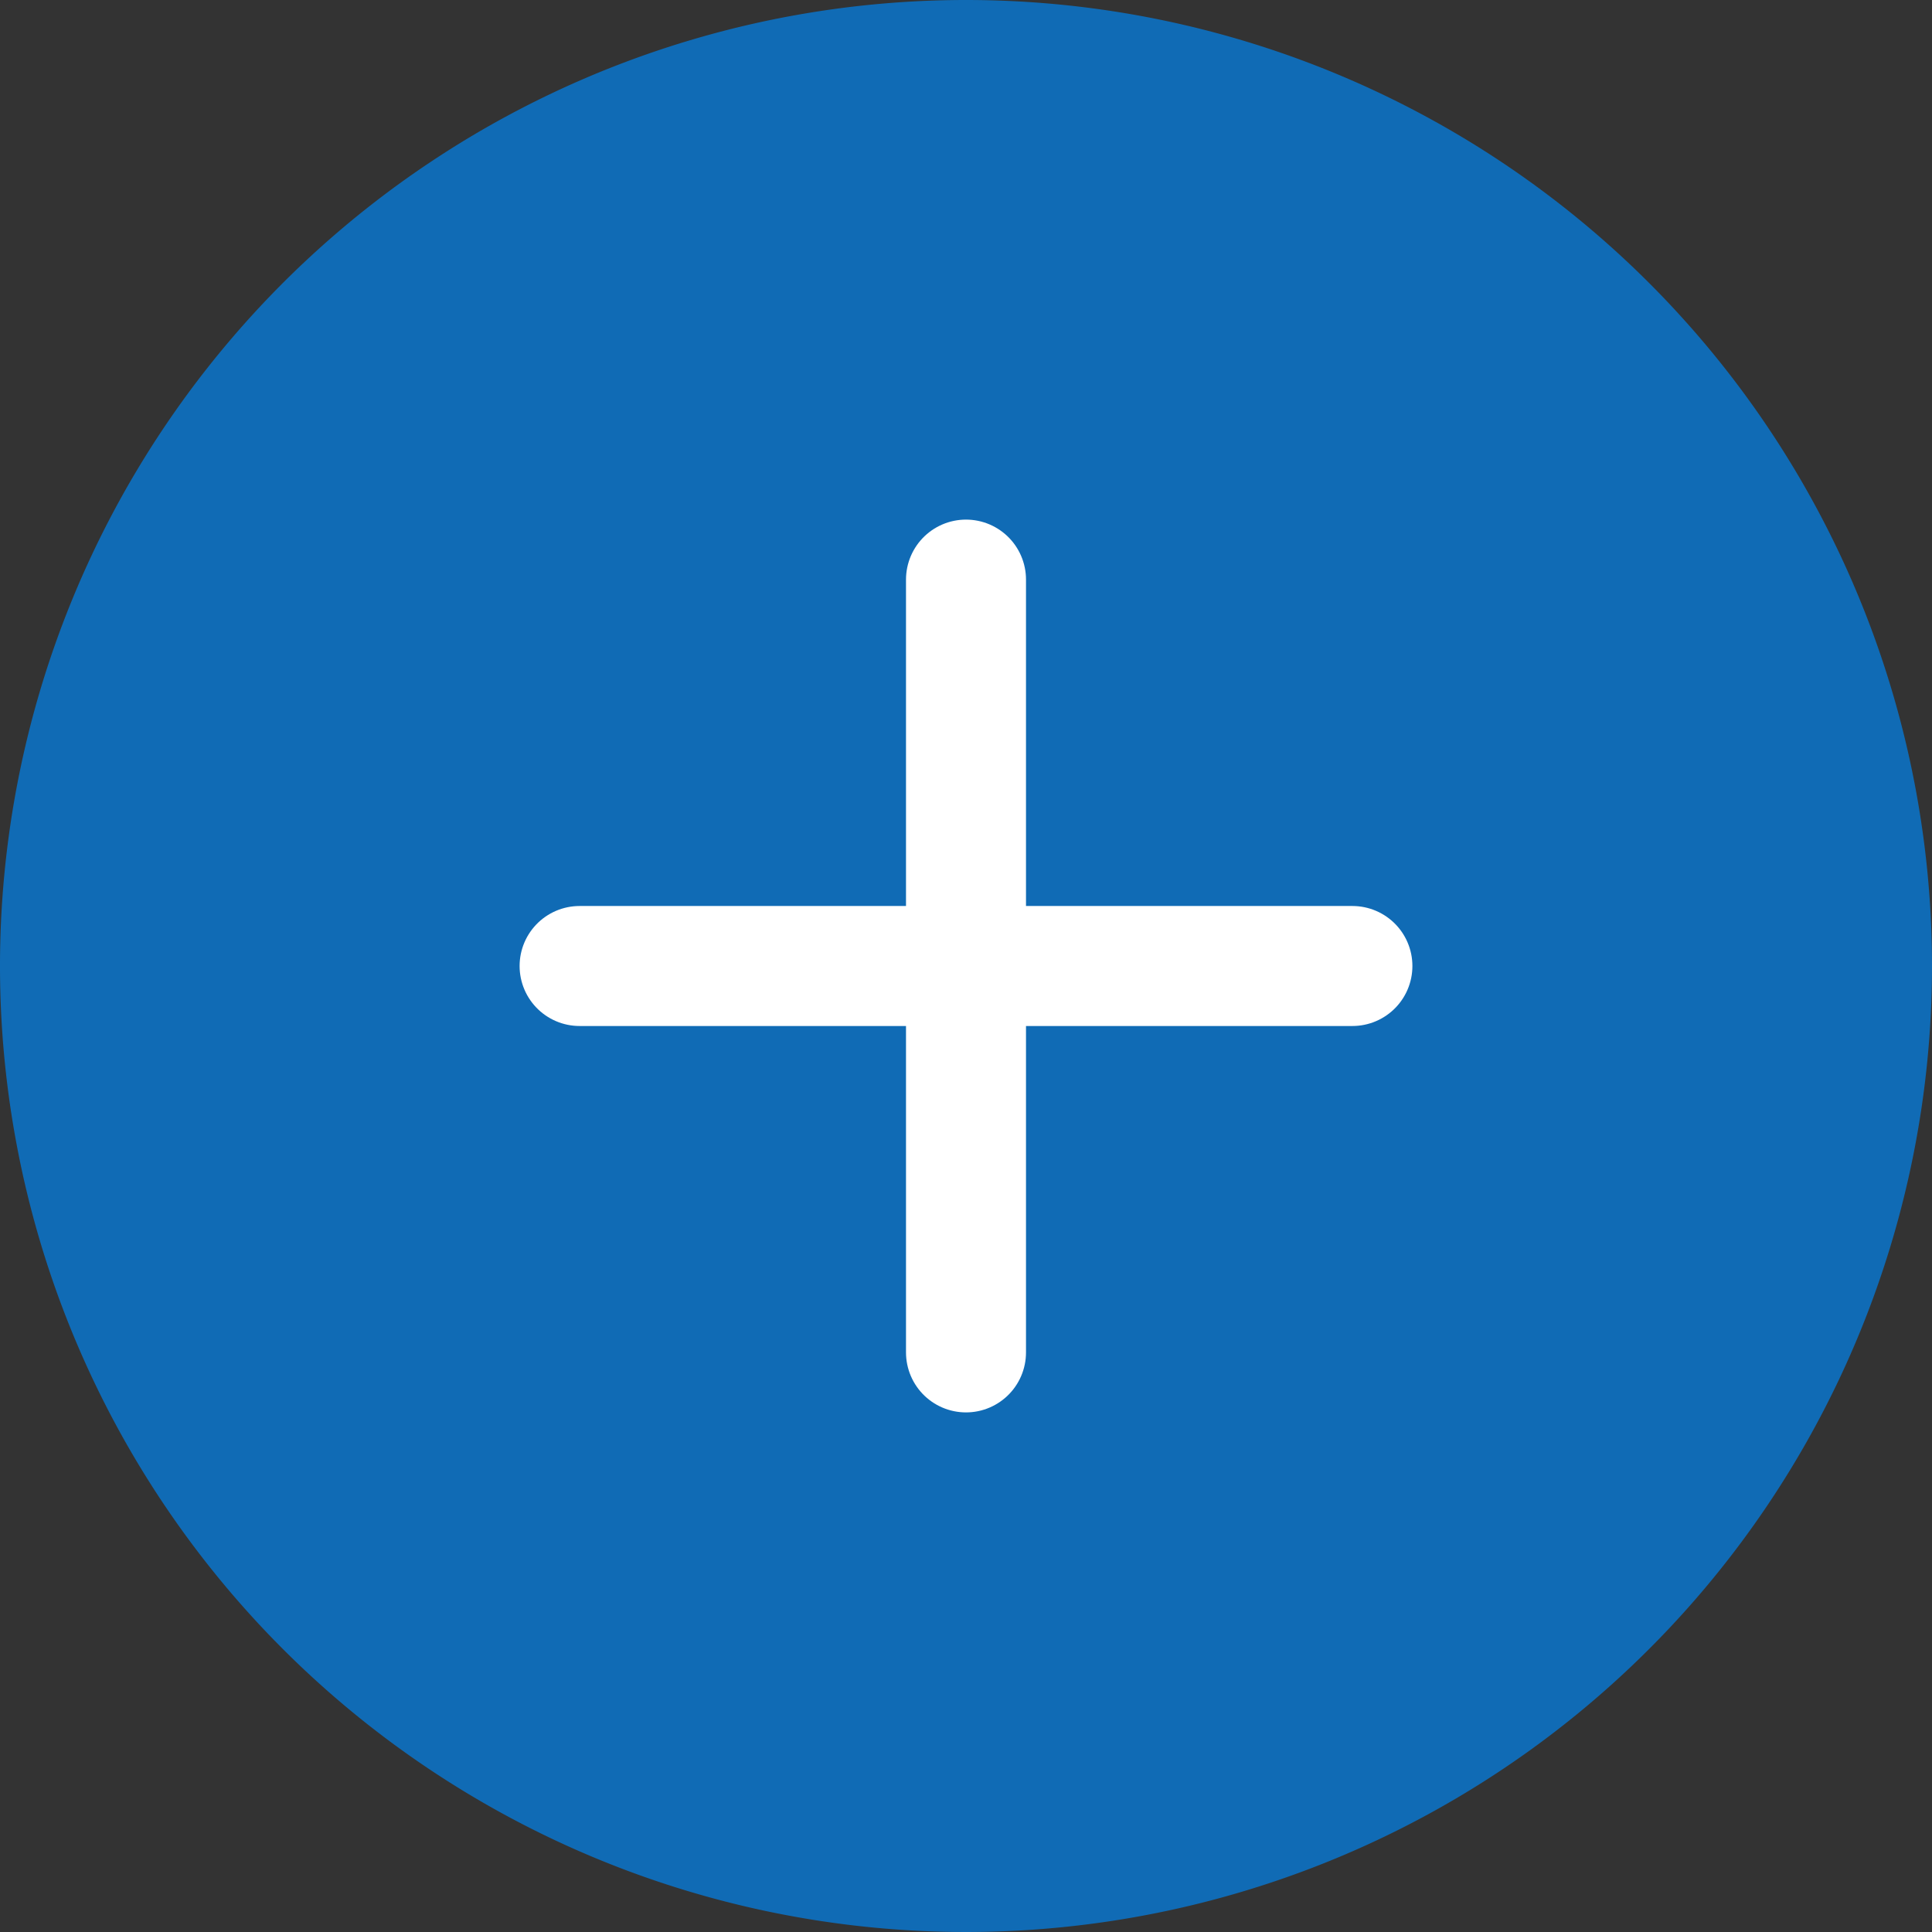
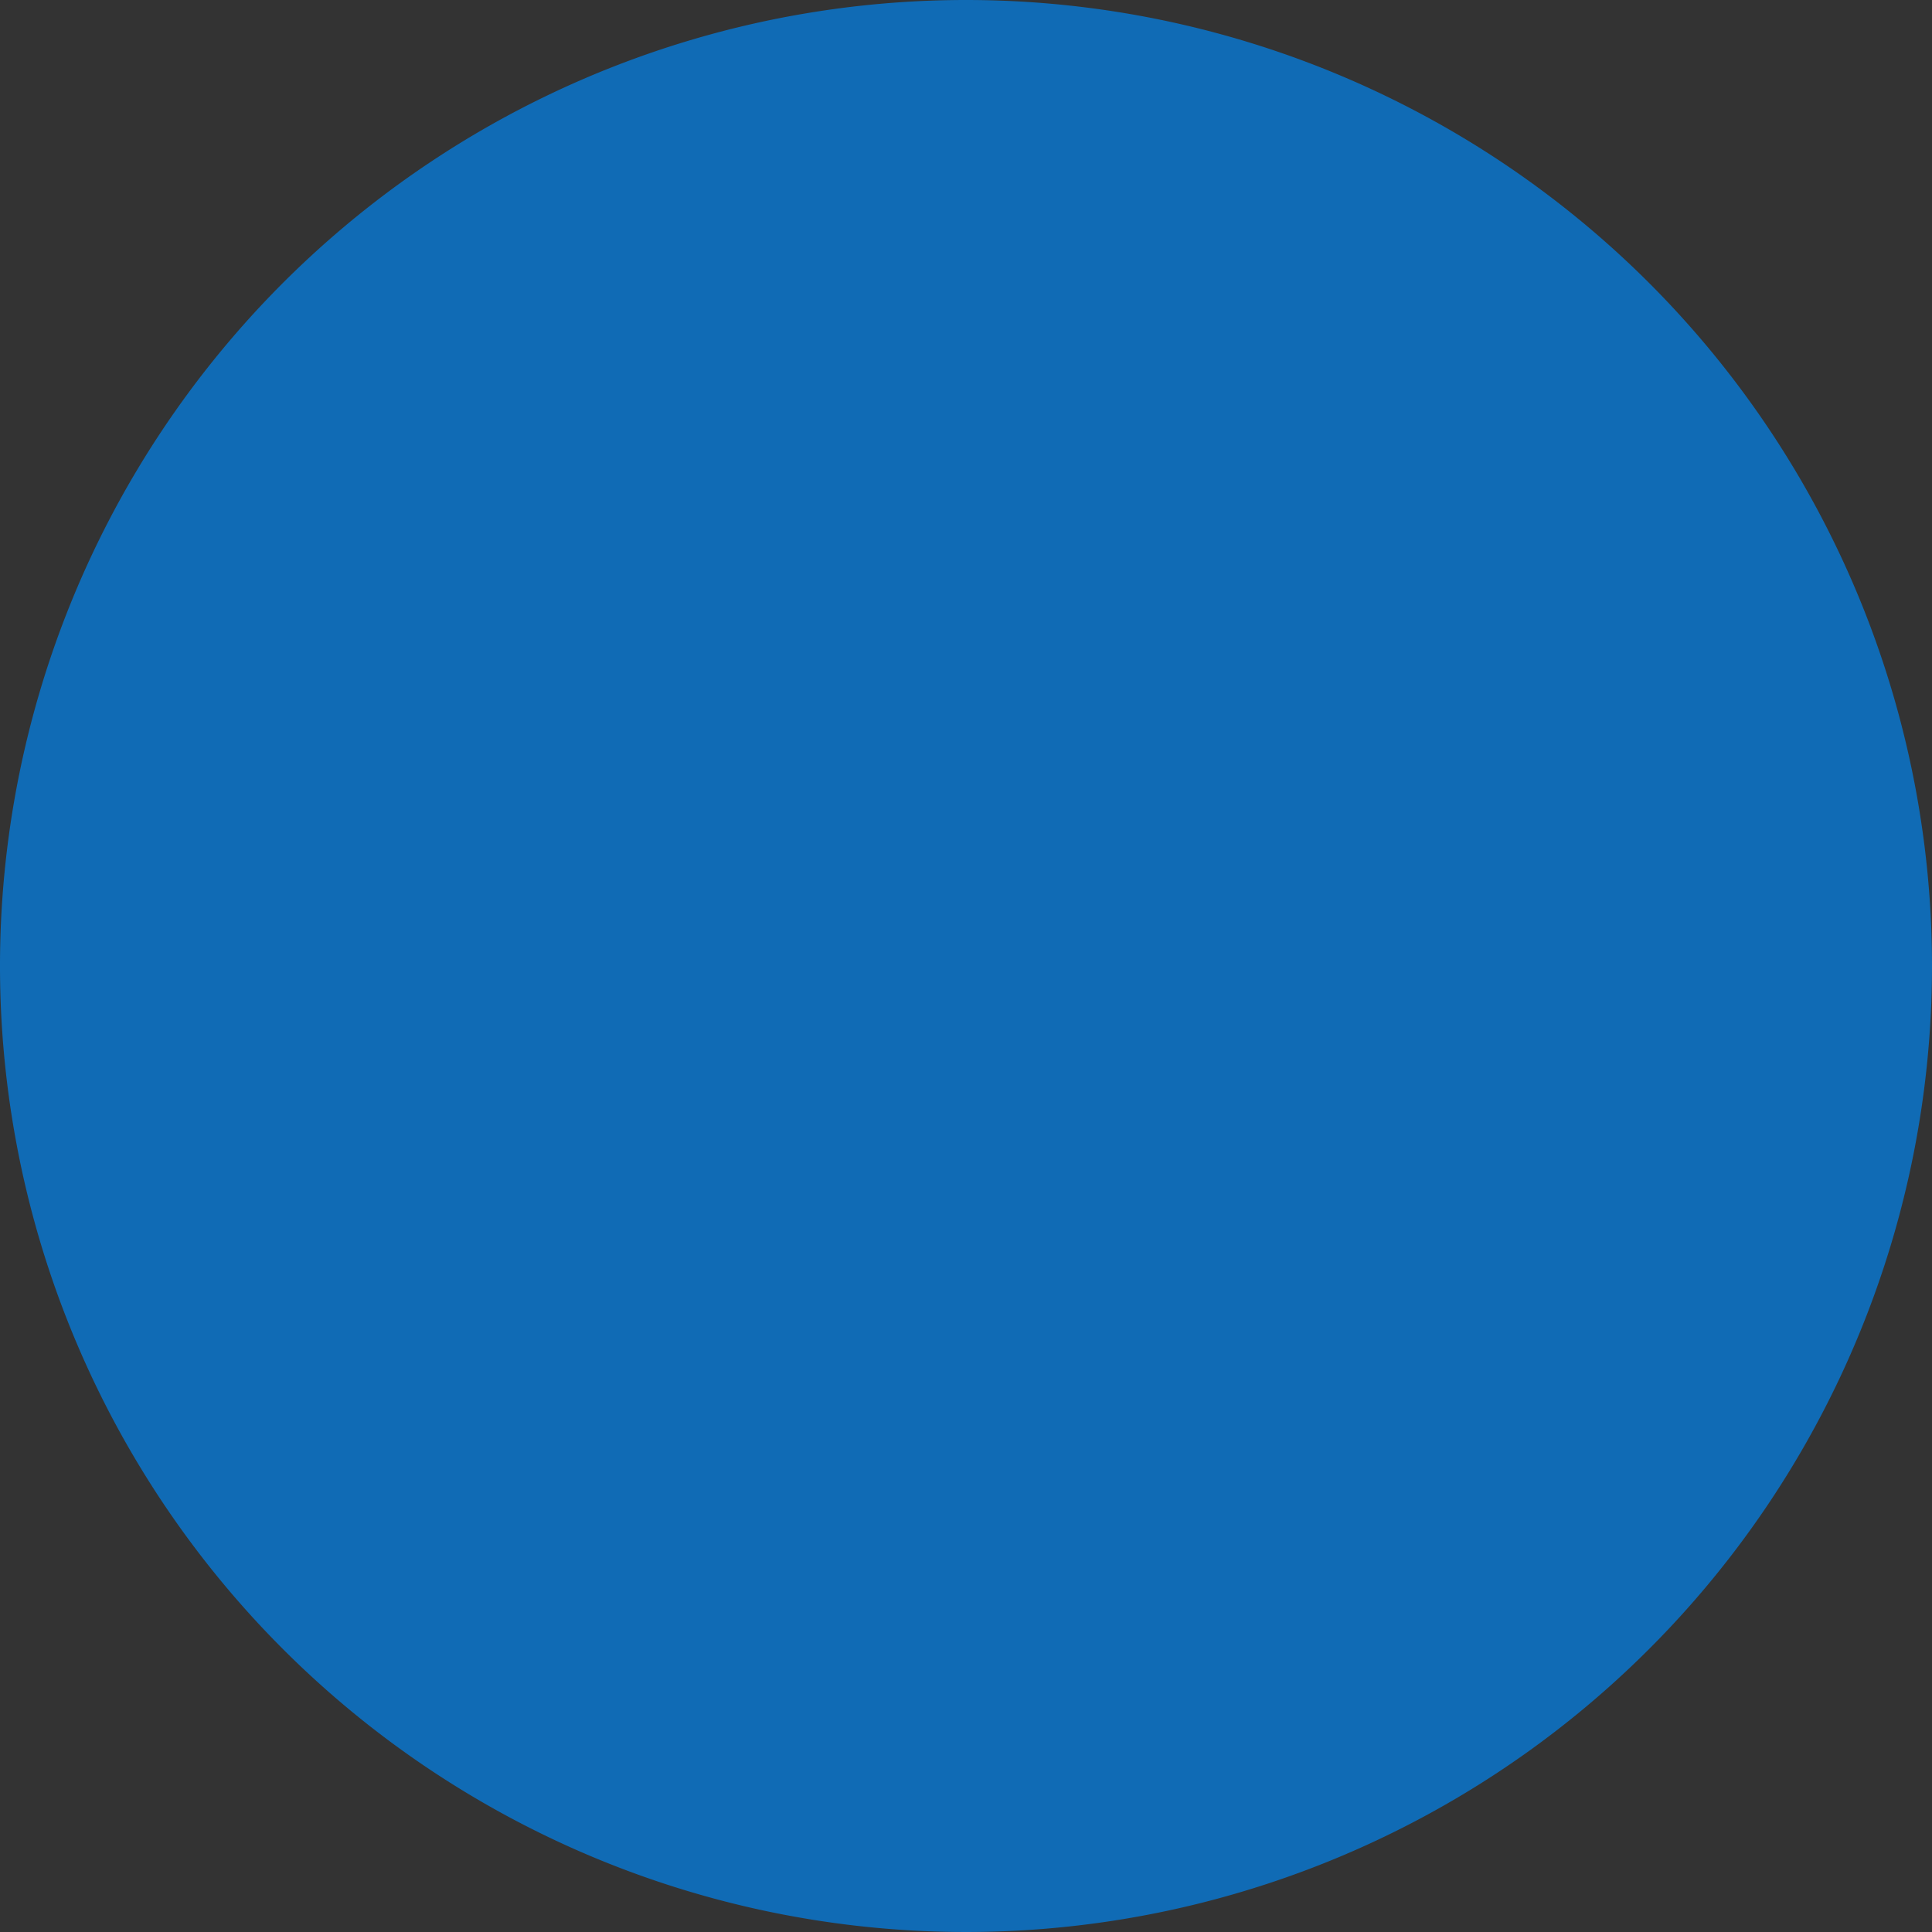
<svg xmlns="http://www.w3.org/2000/svg" id="Icon_feather-plus-circle" data-name="Icon feather-plus-circle" width="20" height="20" viewBox="0 0 24.15 24.15">
  <rect x="0" y="0" width="24.15" height="24.15" fill="#333333" stroke="none" />
  <path id="Path_16" data-name="Path 16" d="M27.15,15.075A12.075,12.075,0,1,1,15.075,3,12.075,12.075,0,0,1,27.15,15.075Z" transform="translate(-3 -3)" fill="#106bb5" />
-   <path id="Path_17" data-name="Path 17" d="M18,12v9.66" transform="translate(-5.925 -4.755)" fill="none" stroke="#fff" stroke-linecap="round" stroke-linejoin="round" stroke-width="1.5" />
-   <path id="Path_18" data-name="Path 18" d="M12,18h9.66" transform="translate(-4.755 -5.925)" fill="none" stroke="#fff" stroke-linecap="round" stroke-linejoin="round" stroke-width="1.5" />
</svg>